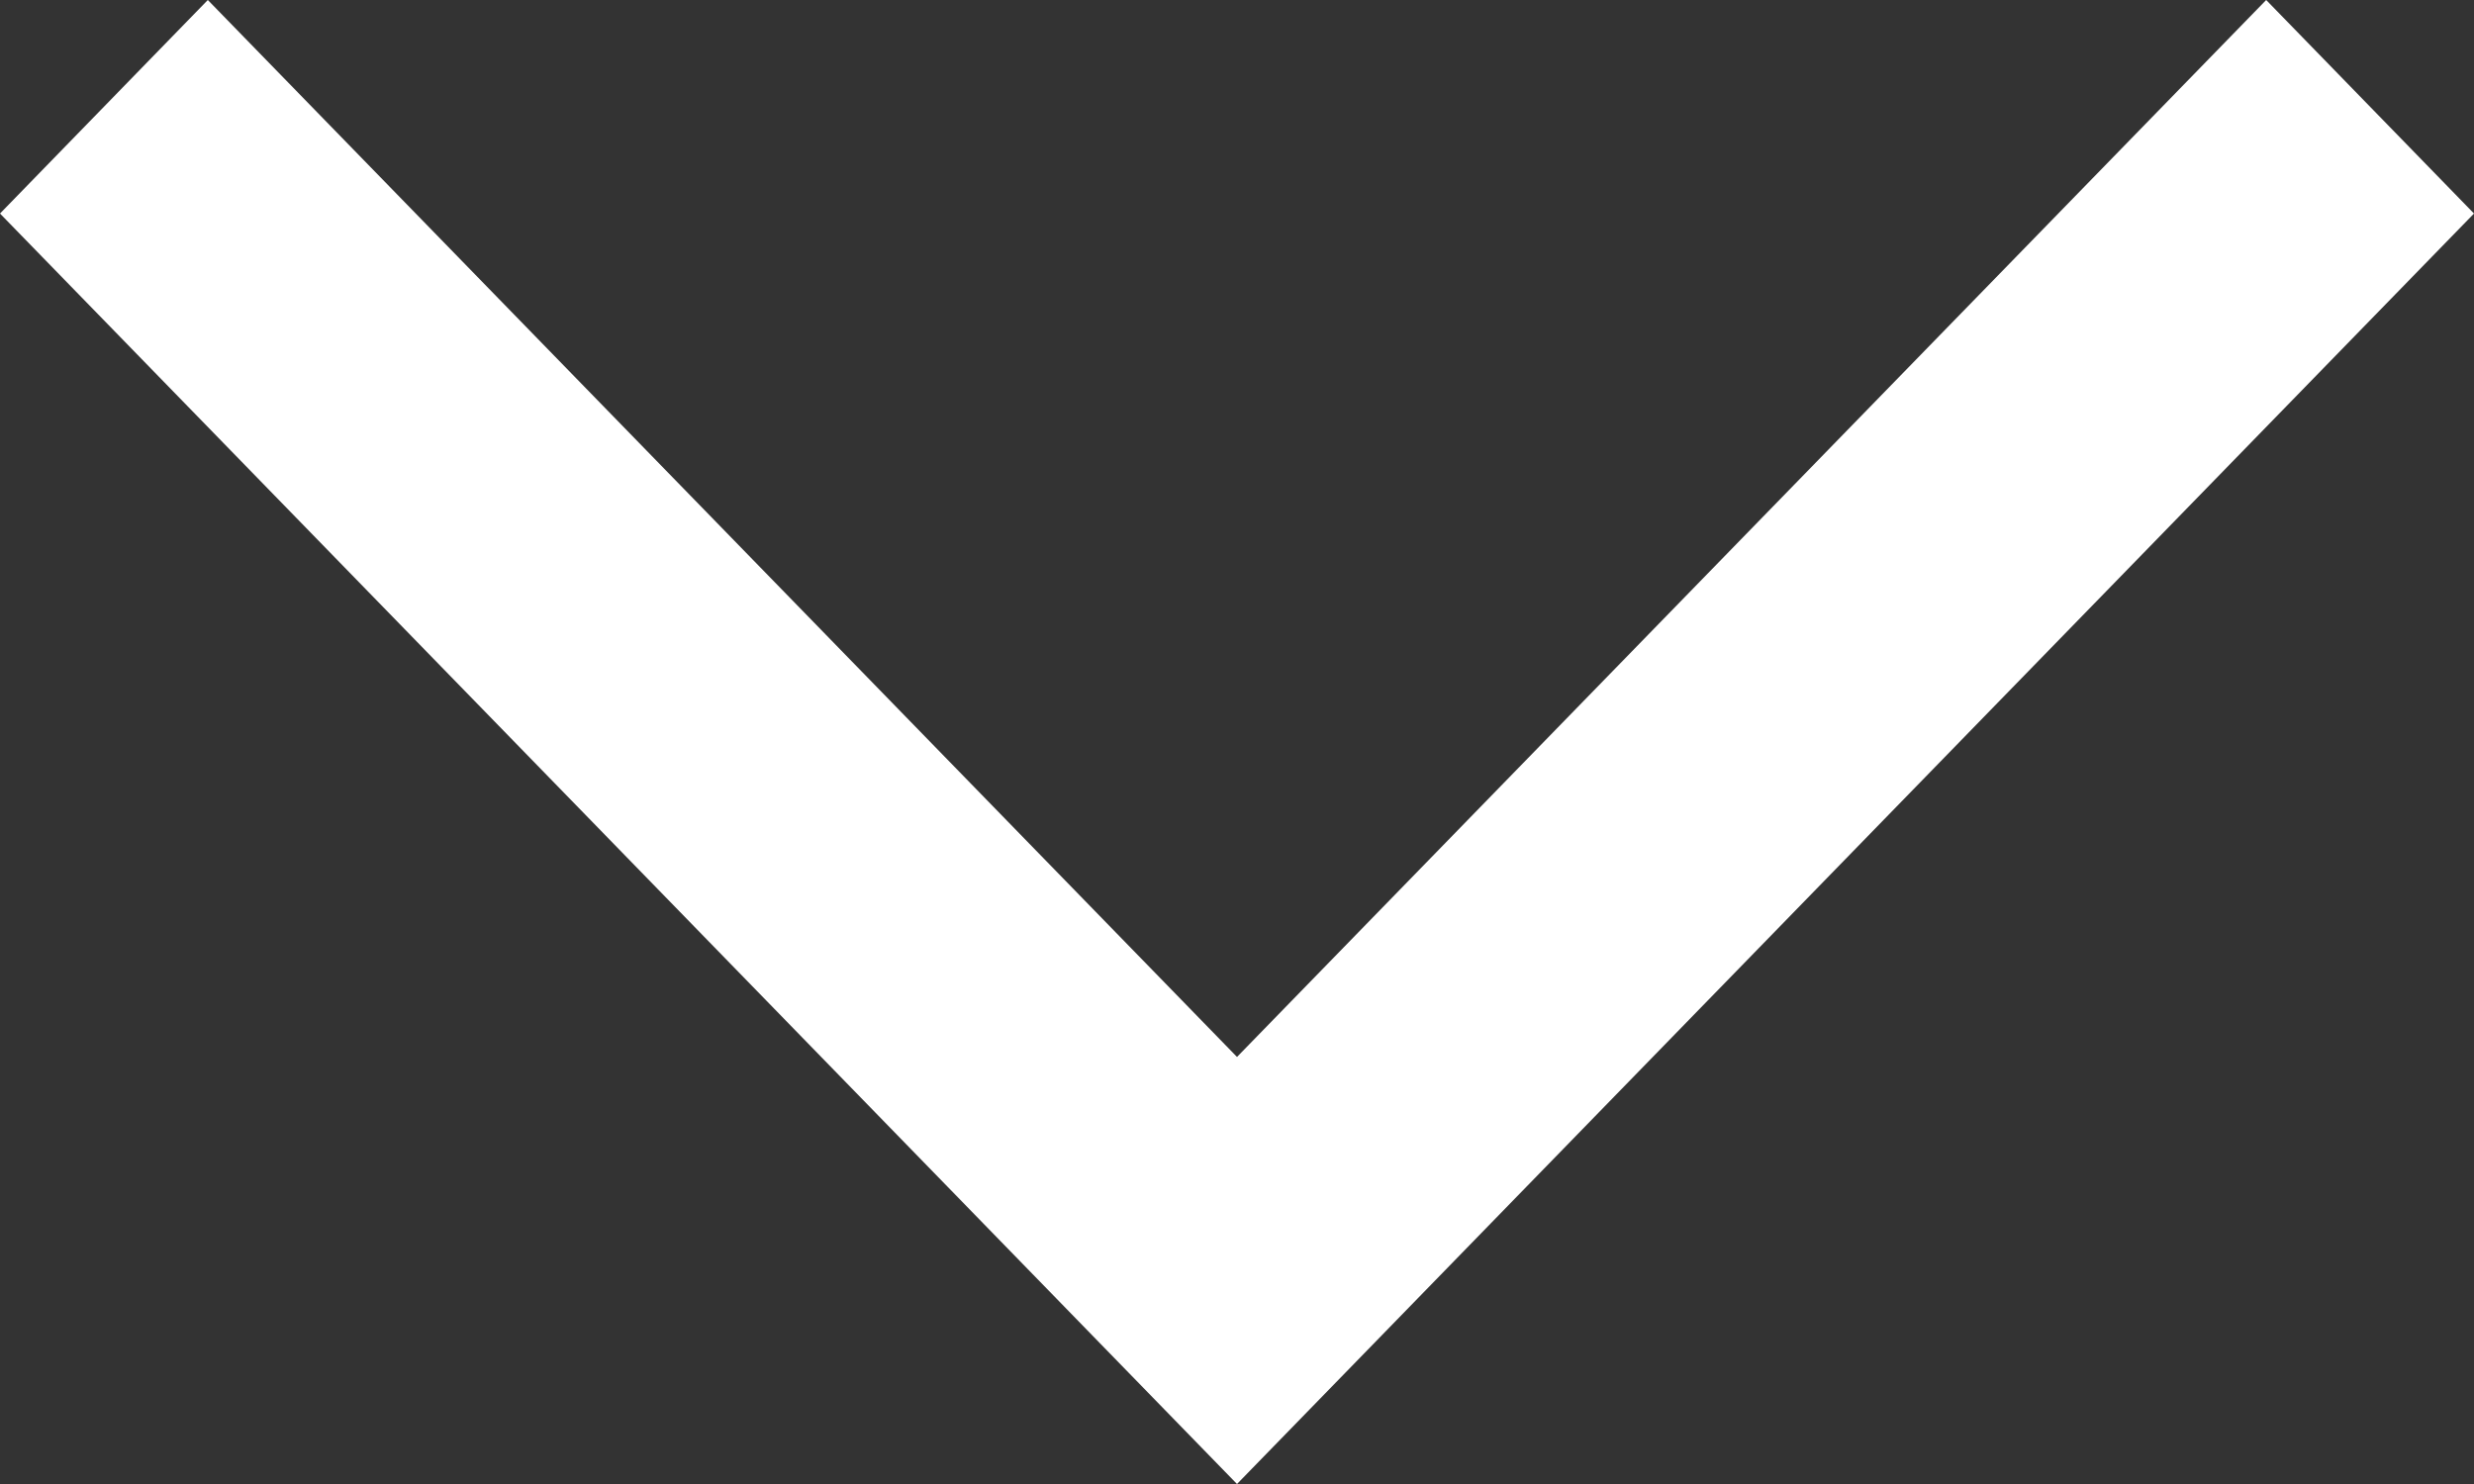
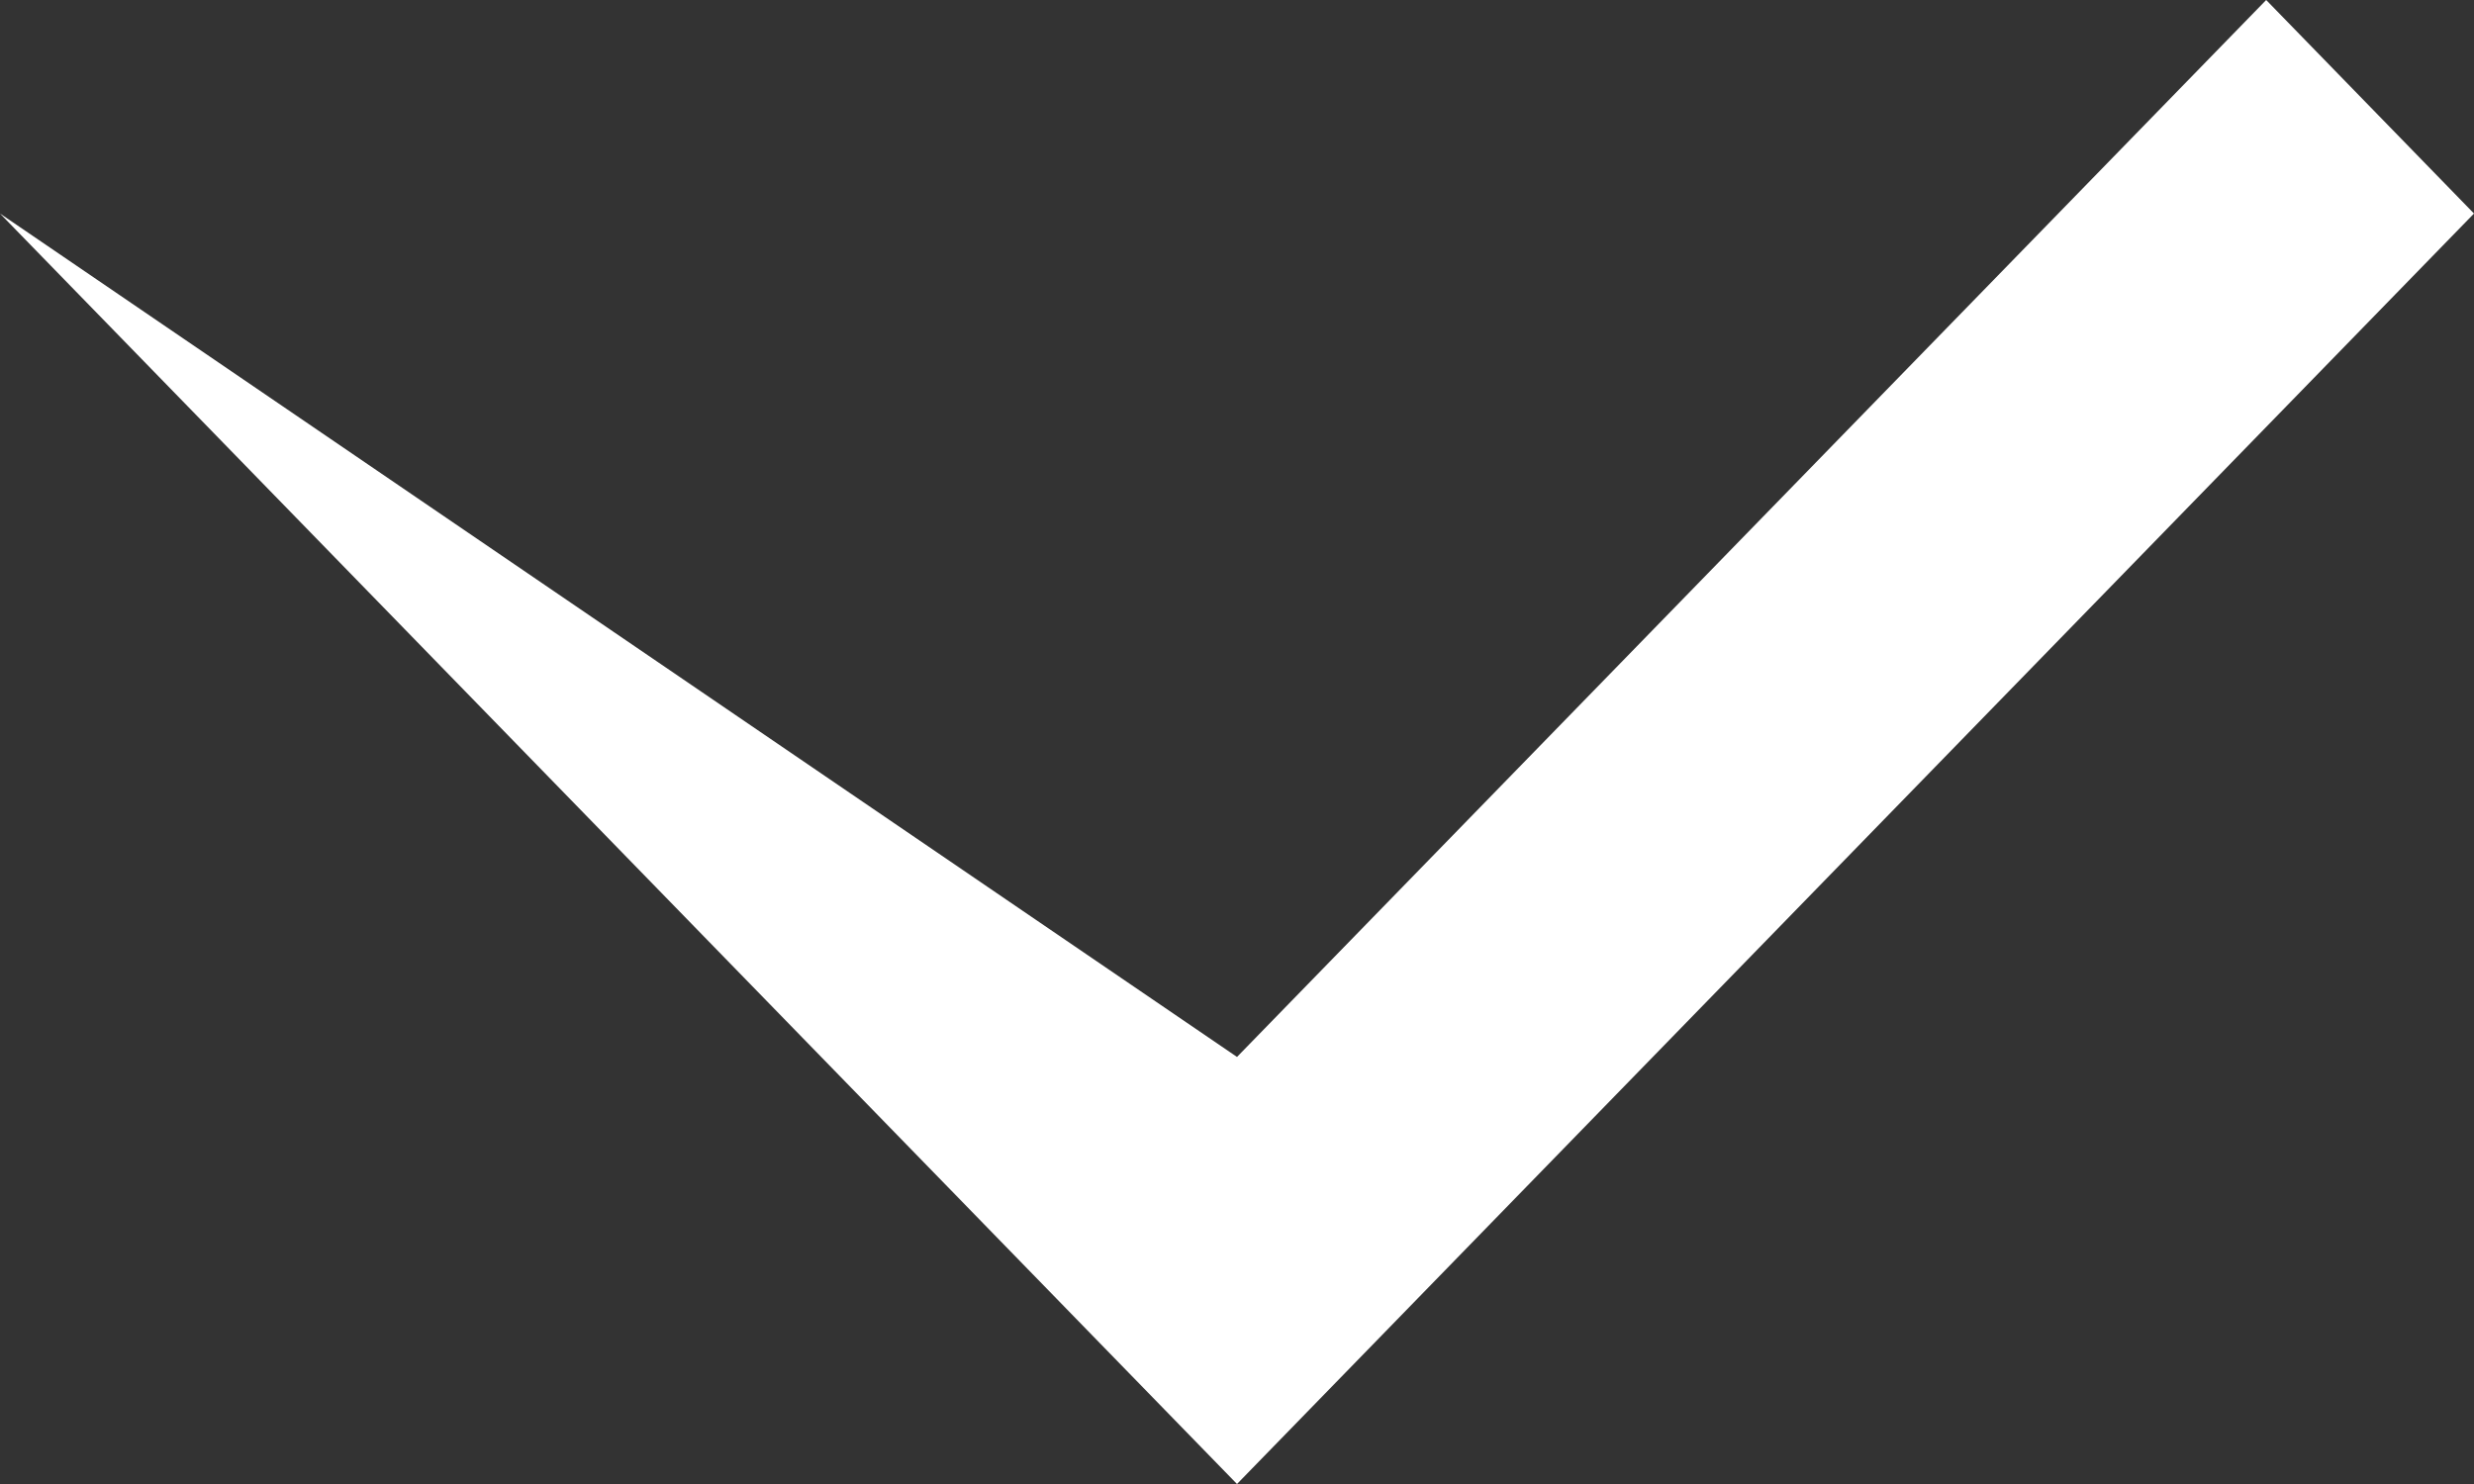
<svg xmlns="http://www.w3.org/2000/svg" width="15" height="9" viewBox="0 0 15 9" fill="none">
  <rect x="0" y="0" width="15" height="9" fill="#333333" stroke="none" />
-   <path fill-rule="evenodd" clip-rule="evenodd" d="M7.5 9L0 1.295L1.26 0L7.5 6.41L13.74 0L15 1.295L7.5 9Z" fill="white" />
+   <path fill-rule="evenodd" clip-rule="evenodd" d="M7.5 9L0 1.295L7.5 6.41L13.74 0L15 1.295L7.5 9Z" fill="white" />
</svg>